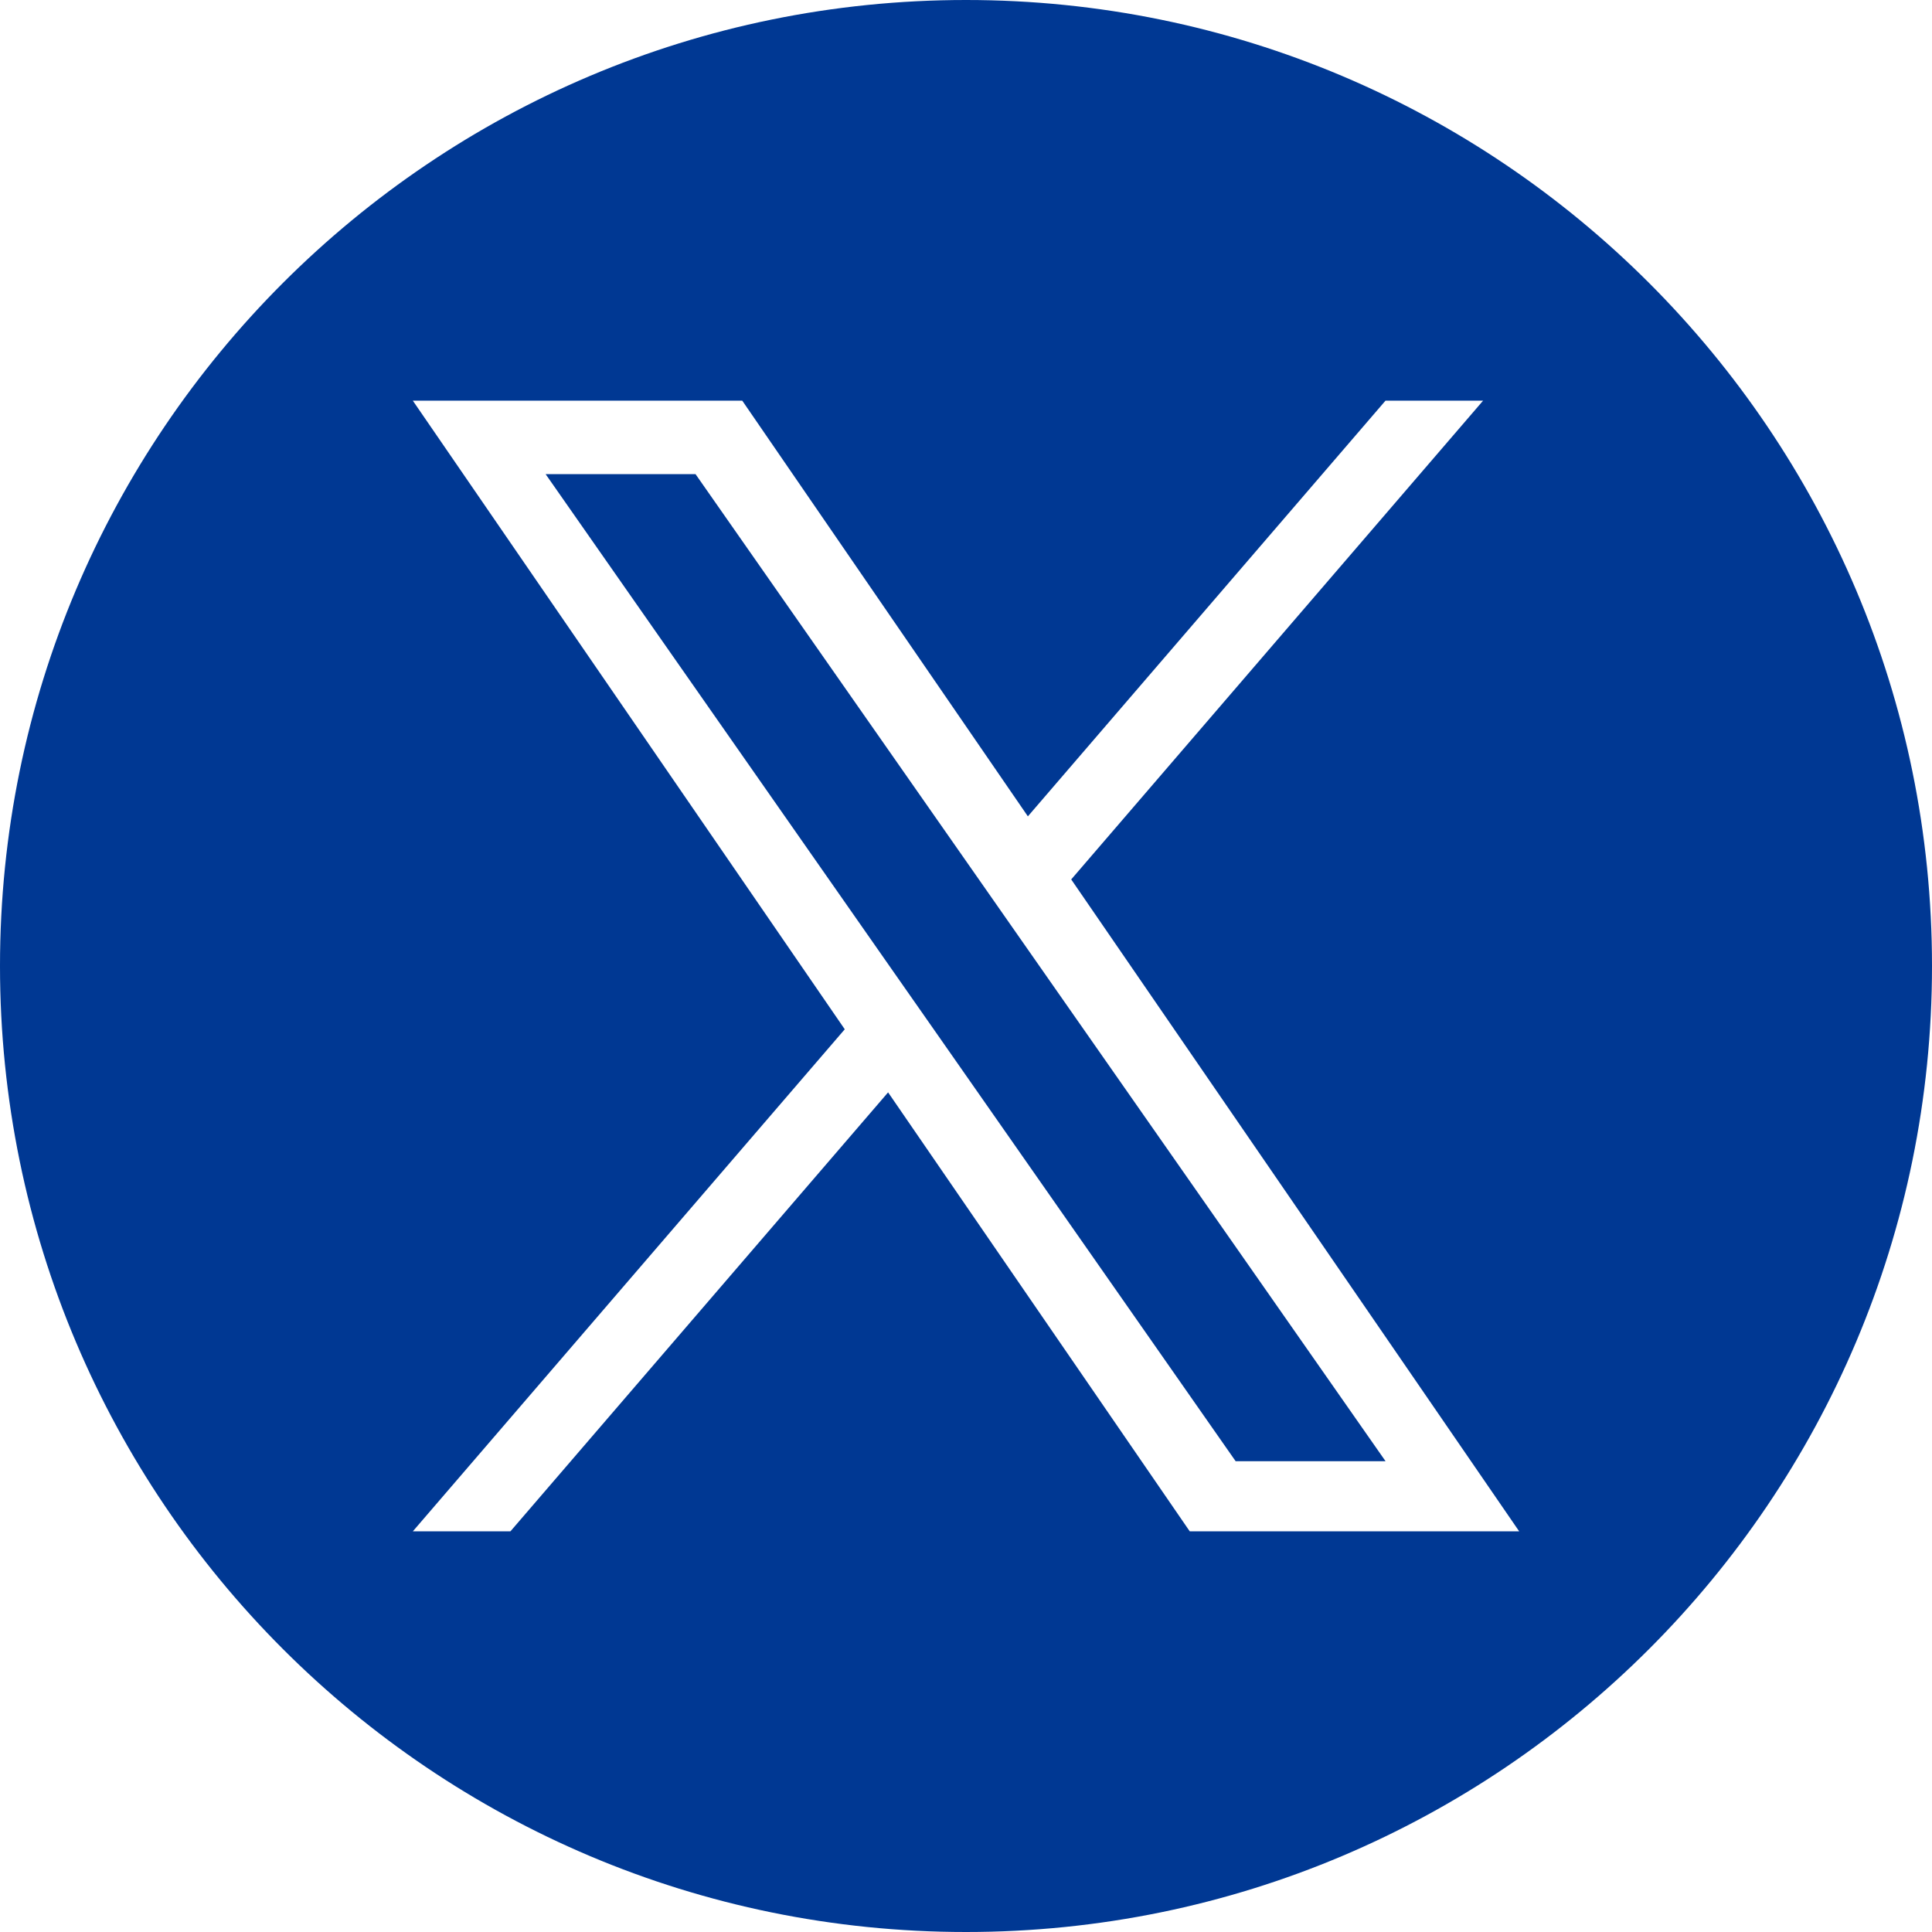
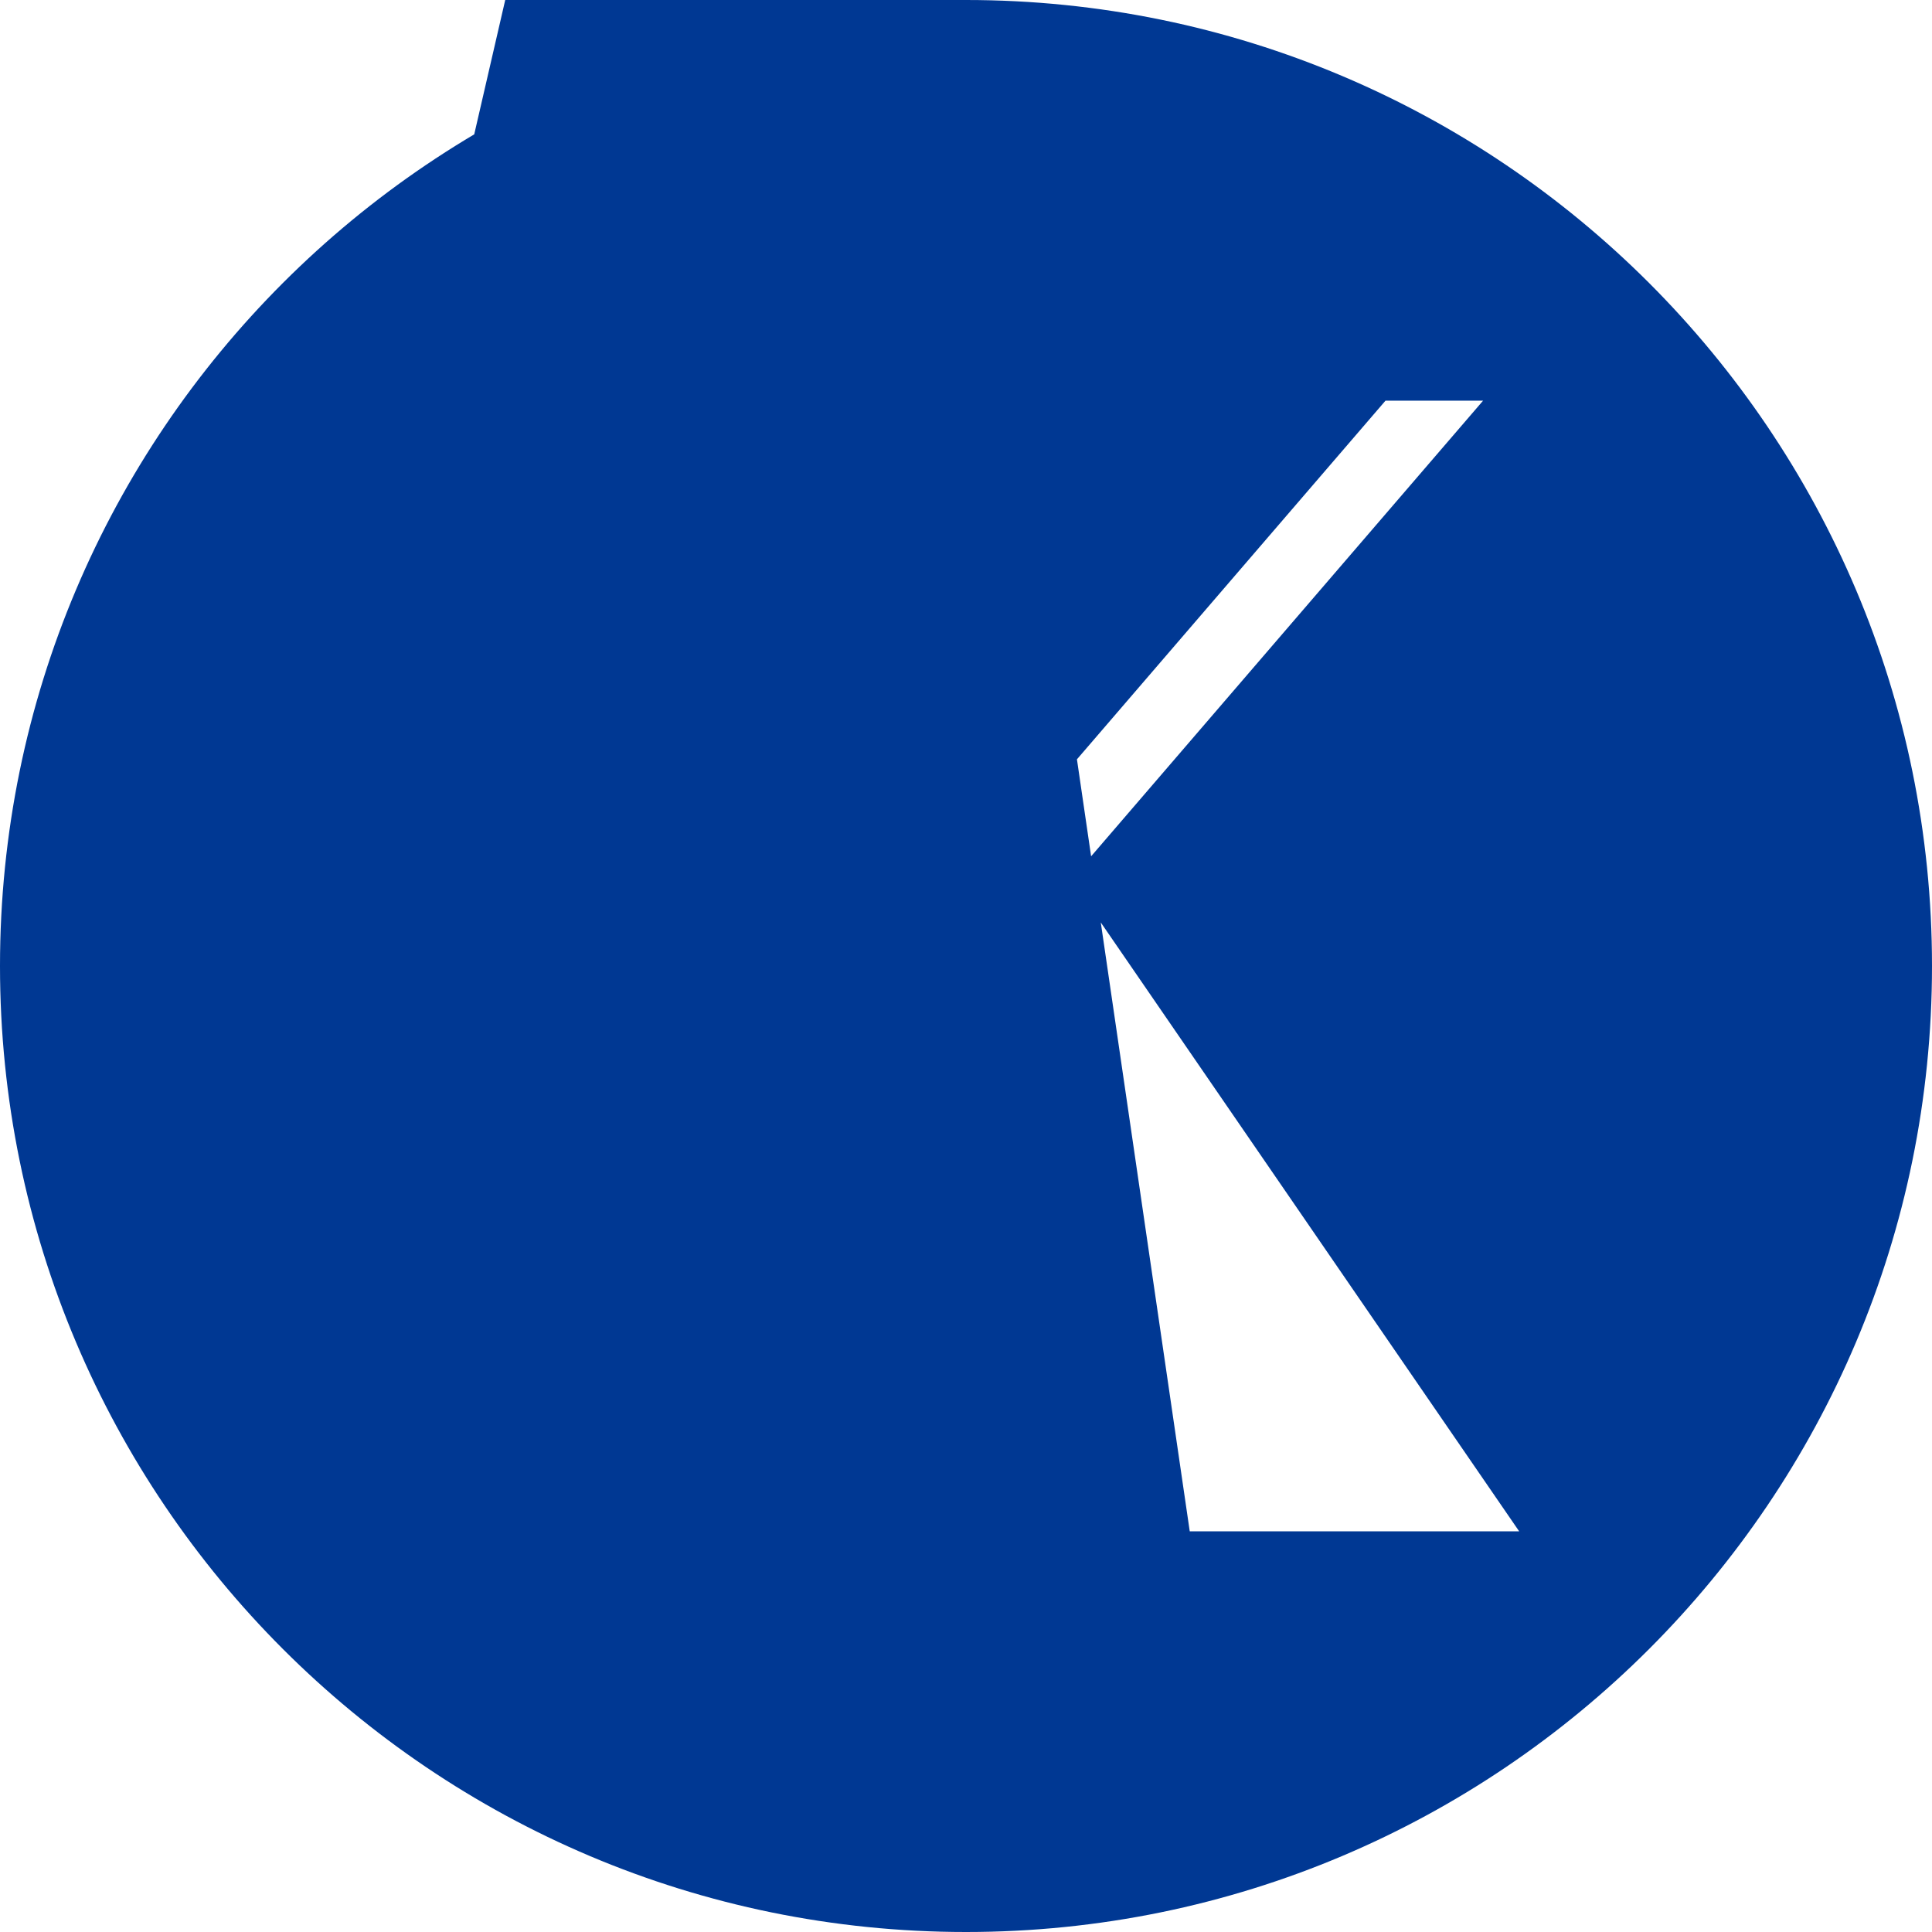
<svg xmlns="http://www.w3.org/2000/svg" id="Vrstva_1" viewBox="0 0 37 37">
  <defs>
    <style>.cls-1{fill:#003893;stroke-width:0px;}</style>
  </defs>
-   <polygon class="cls-1" points="18.702 16.778 13.32 9.08 10.449 9.08 17.117 18.619 17.956 19.818 17.956 19.818 23.664 27.984 26.535 27.984 19.54 17.977 18.702 16.778" />
-   <path class="cls-1" d="m18.5,0C8.283,0,0,8.283,0,18.5s8.283,18.5,18.5,18.5,18.5-8.283,18.5-18.5S28.717,0,18.5,0Zm4.285,29.327l-5.777-8.407-7.233,8.407h-1.869l8.272-9.615L7.906,7.673h6.309l5.47,7.961,6.849-7.961h1.869l-7.888,9.169h0l8.579,12.485h-6.309Z" />
+   <path class="cls-1" d="m18.5,0C8.283,0,0,8.283,0,18.5s8.283,18.5,18.5,18.5,18.5-8.283,18.5-18.5S28.717,0,18.5,0Zl-5.777-8.407-7.233,8.407h-1.869l8.272-9.615L7.906,7.673h6.309l5.47,7.961,6.849-7.961h1.869l-7.888,9.169h0l8.579,12.485h-6.309Z" />
</svg>